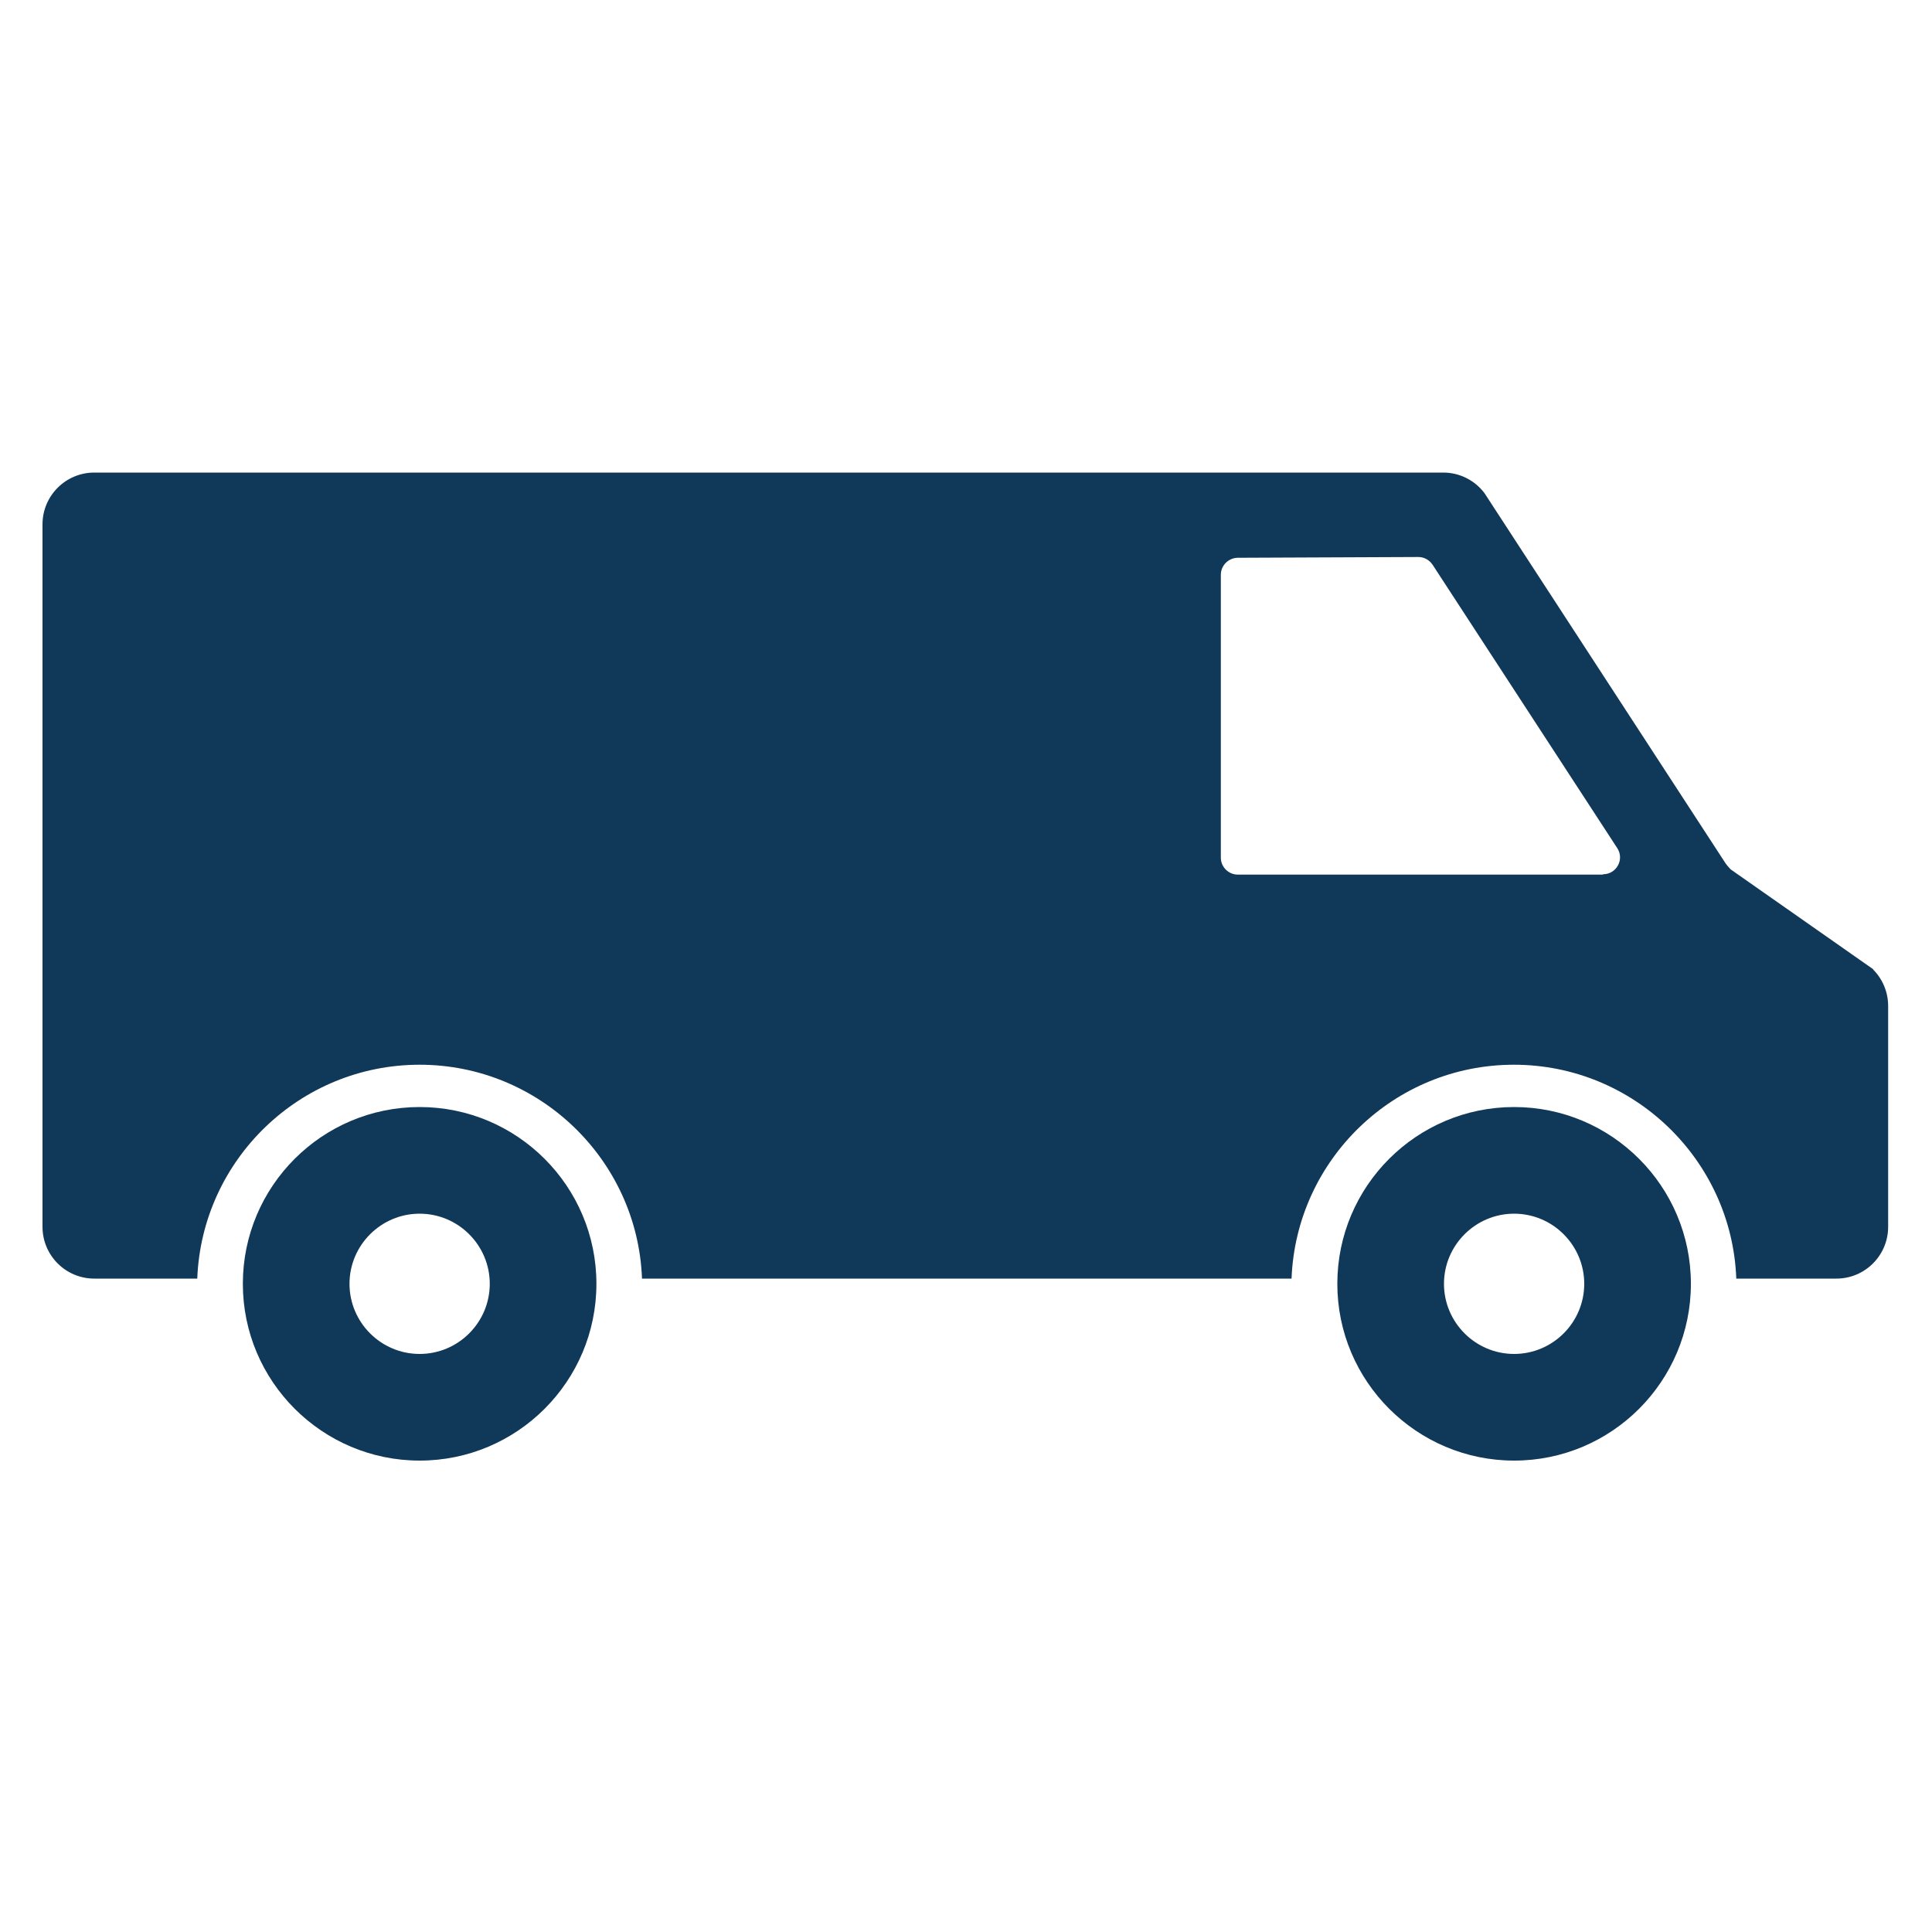
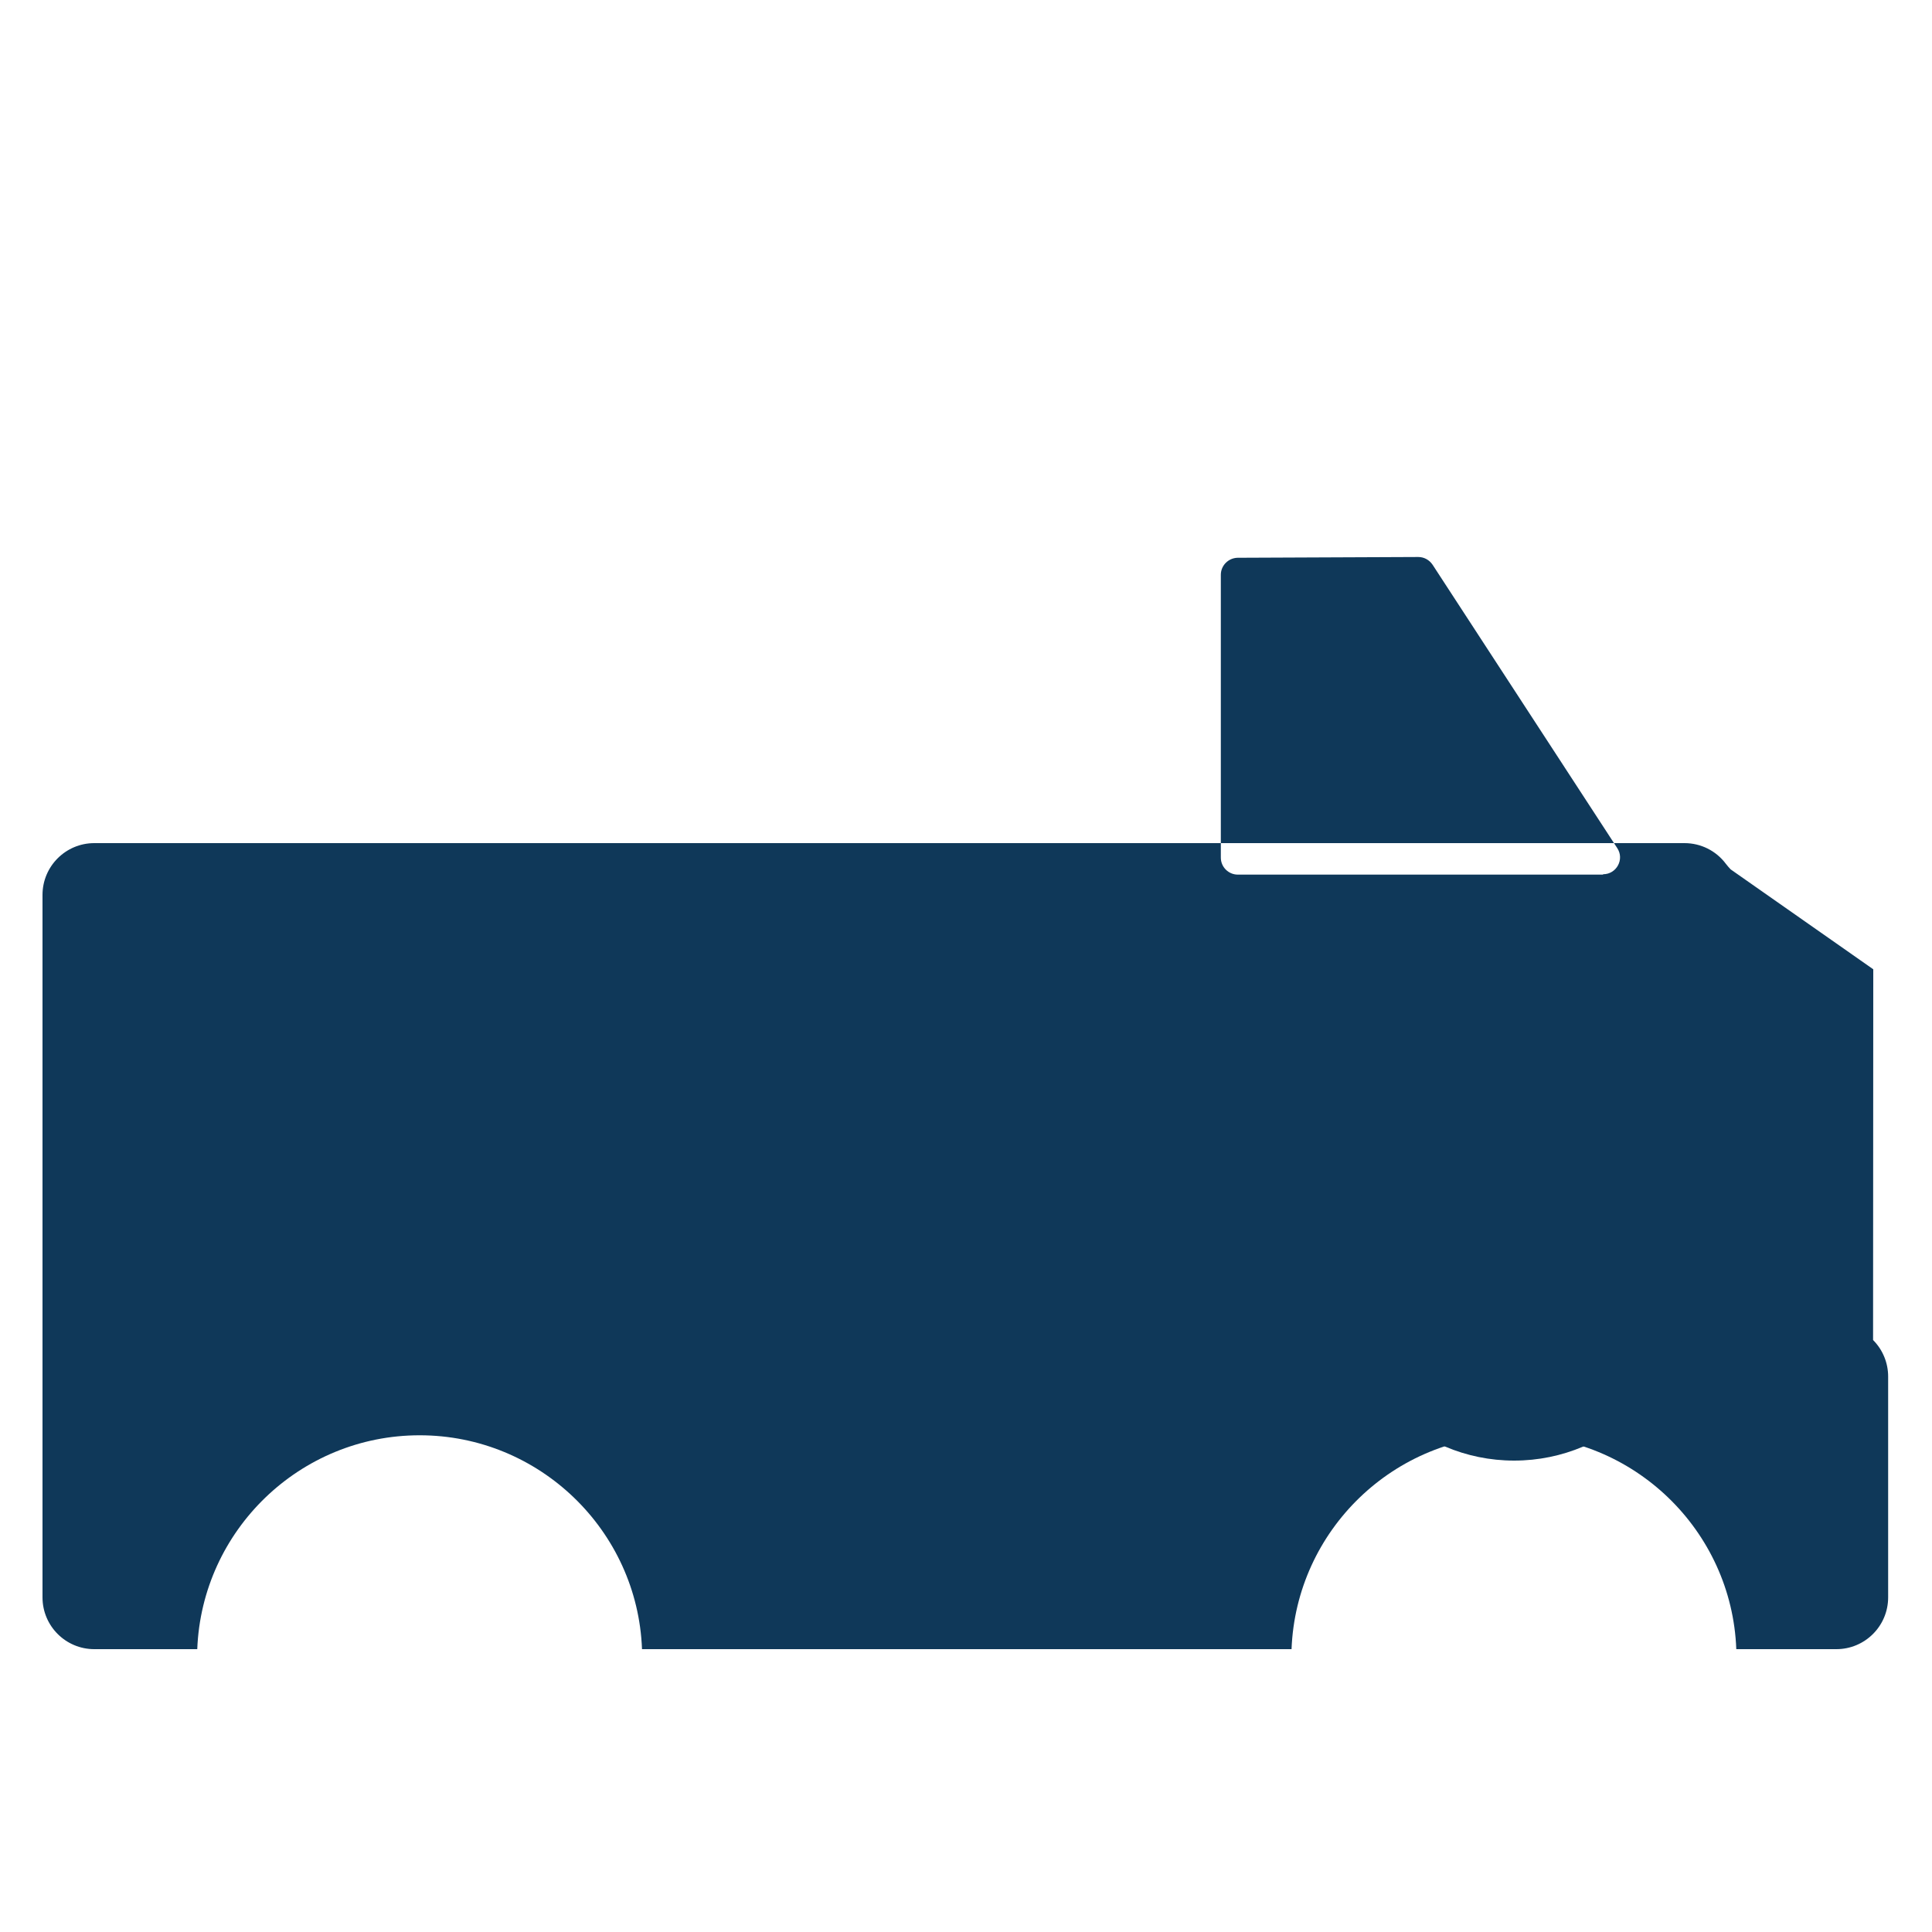
<svg xmlns="http://www.w3.org/2000/svg" id="Ebene_1" data-name="Ebene 1" version="1.1" viewBox="0 0 1000 1000">
  <defs>
    <style>
      .cls-1 {
        fill: #0f3859;
        stroke-width: 0px;
      }
    </style>
  </defs>
-   <path class="cls-1" d="M969.6,501.7l-73.8-51.7c-.9-.9-1.7-1.9-2.5-2.9l-124.9-191.8c-5.1-6.8-13-10.7-21.4-10.7H48.8c-14.8,0-26.8,12-26.8,26.8v363.6c0,14.8,12,26.8,26.8,26.8h53.3c2.4-61.5,53.1-110.7,115.1-110.7s112.8,49.3,115.1,110.7h336.2c2.4-61.5,53.1-110.7,115.1-110.7s112.8,49.3,115.1,110.7h51.8c14.8,0,26.8-12,26.8-26.8v-114.3c0-7.1-2.8-13.9-7.8-18.9ZM829.7,452.7h-189c-4.8,0-8.8-3.9-8.8-8.8v-146.4c0-4.8,3.9-8.7,8.7-8.8l93.5-.4c3,0,5.7,1.5,7.4,4l95.6,146.7c3.8,5.8-.4,13.5-7.3,13.5Z" />
-   <path class="cls-1" d="M217.2,756c-50.4,0-91.5-41-91.5-91.5s41-91.5,91.5-91.5,91.5,41,91.5,91.5-41,91.5-91.5,91.5ZM217.2,628.2c-20,0-36.3,16.3-36.3,36.3s16.3,36.3,36.3,36.3,36.3-16.3,36.3-36.3-16.3-36.3-36.3-36.3Z" />
+   <path class="cls-1" d="M969.6,501.7l-73.8-51.7c-.9-.9-1.7-1.9-2.5-2.9c-5.1-6.8-13-10.7-21.4-10.7H48.8c-14.8,0-26.8,12-26.8,26.8v363.6c0,14.8,12,26.8,26.8,26.8h53.3c2.4-61.5,53.1-110.7,115.1-110.7s112.8,49.3,115.1,110.7h336.2c2.4-61.5,53.1-110.7,115.1-110.7s112.8,49.3,115.1,110.7h51.8c14.8,0,26.8-12,26.8-26.8v-114.3c0-7.1-2.8-13.9-7.8-18.9ZM829.7,452.7h-189c-4.8,0-8.8-3.9-8.8-8.8v-146.4c0-4.8,3.9-8.7,8.7-8.8l93.5-.4c3,0,5.7,1.5,7.4,4l95.6,146.7c3.8,5.8-.4,13.5-7.3,13.5Z" />
  <path class="cls-1" d="M783.7,756c-50.4,0-91.5-41-91.5-91.5s41-91.5,91.5-91.5,91.5,41,91.5,91.5-41,91.5-91.5,91.5ZM783.7,628.2c-20,0-36.3,16.3-36.3,36.3s16.3,36.3,36.3,36.3,36.3-16.3,36.3-36.3-16.3-36.3-36.3-36.3Z" />
</svg>